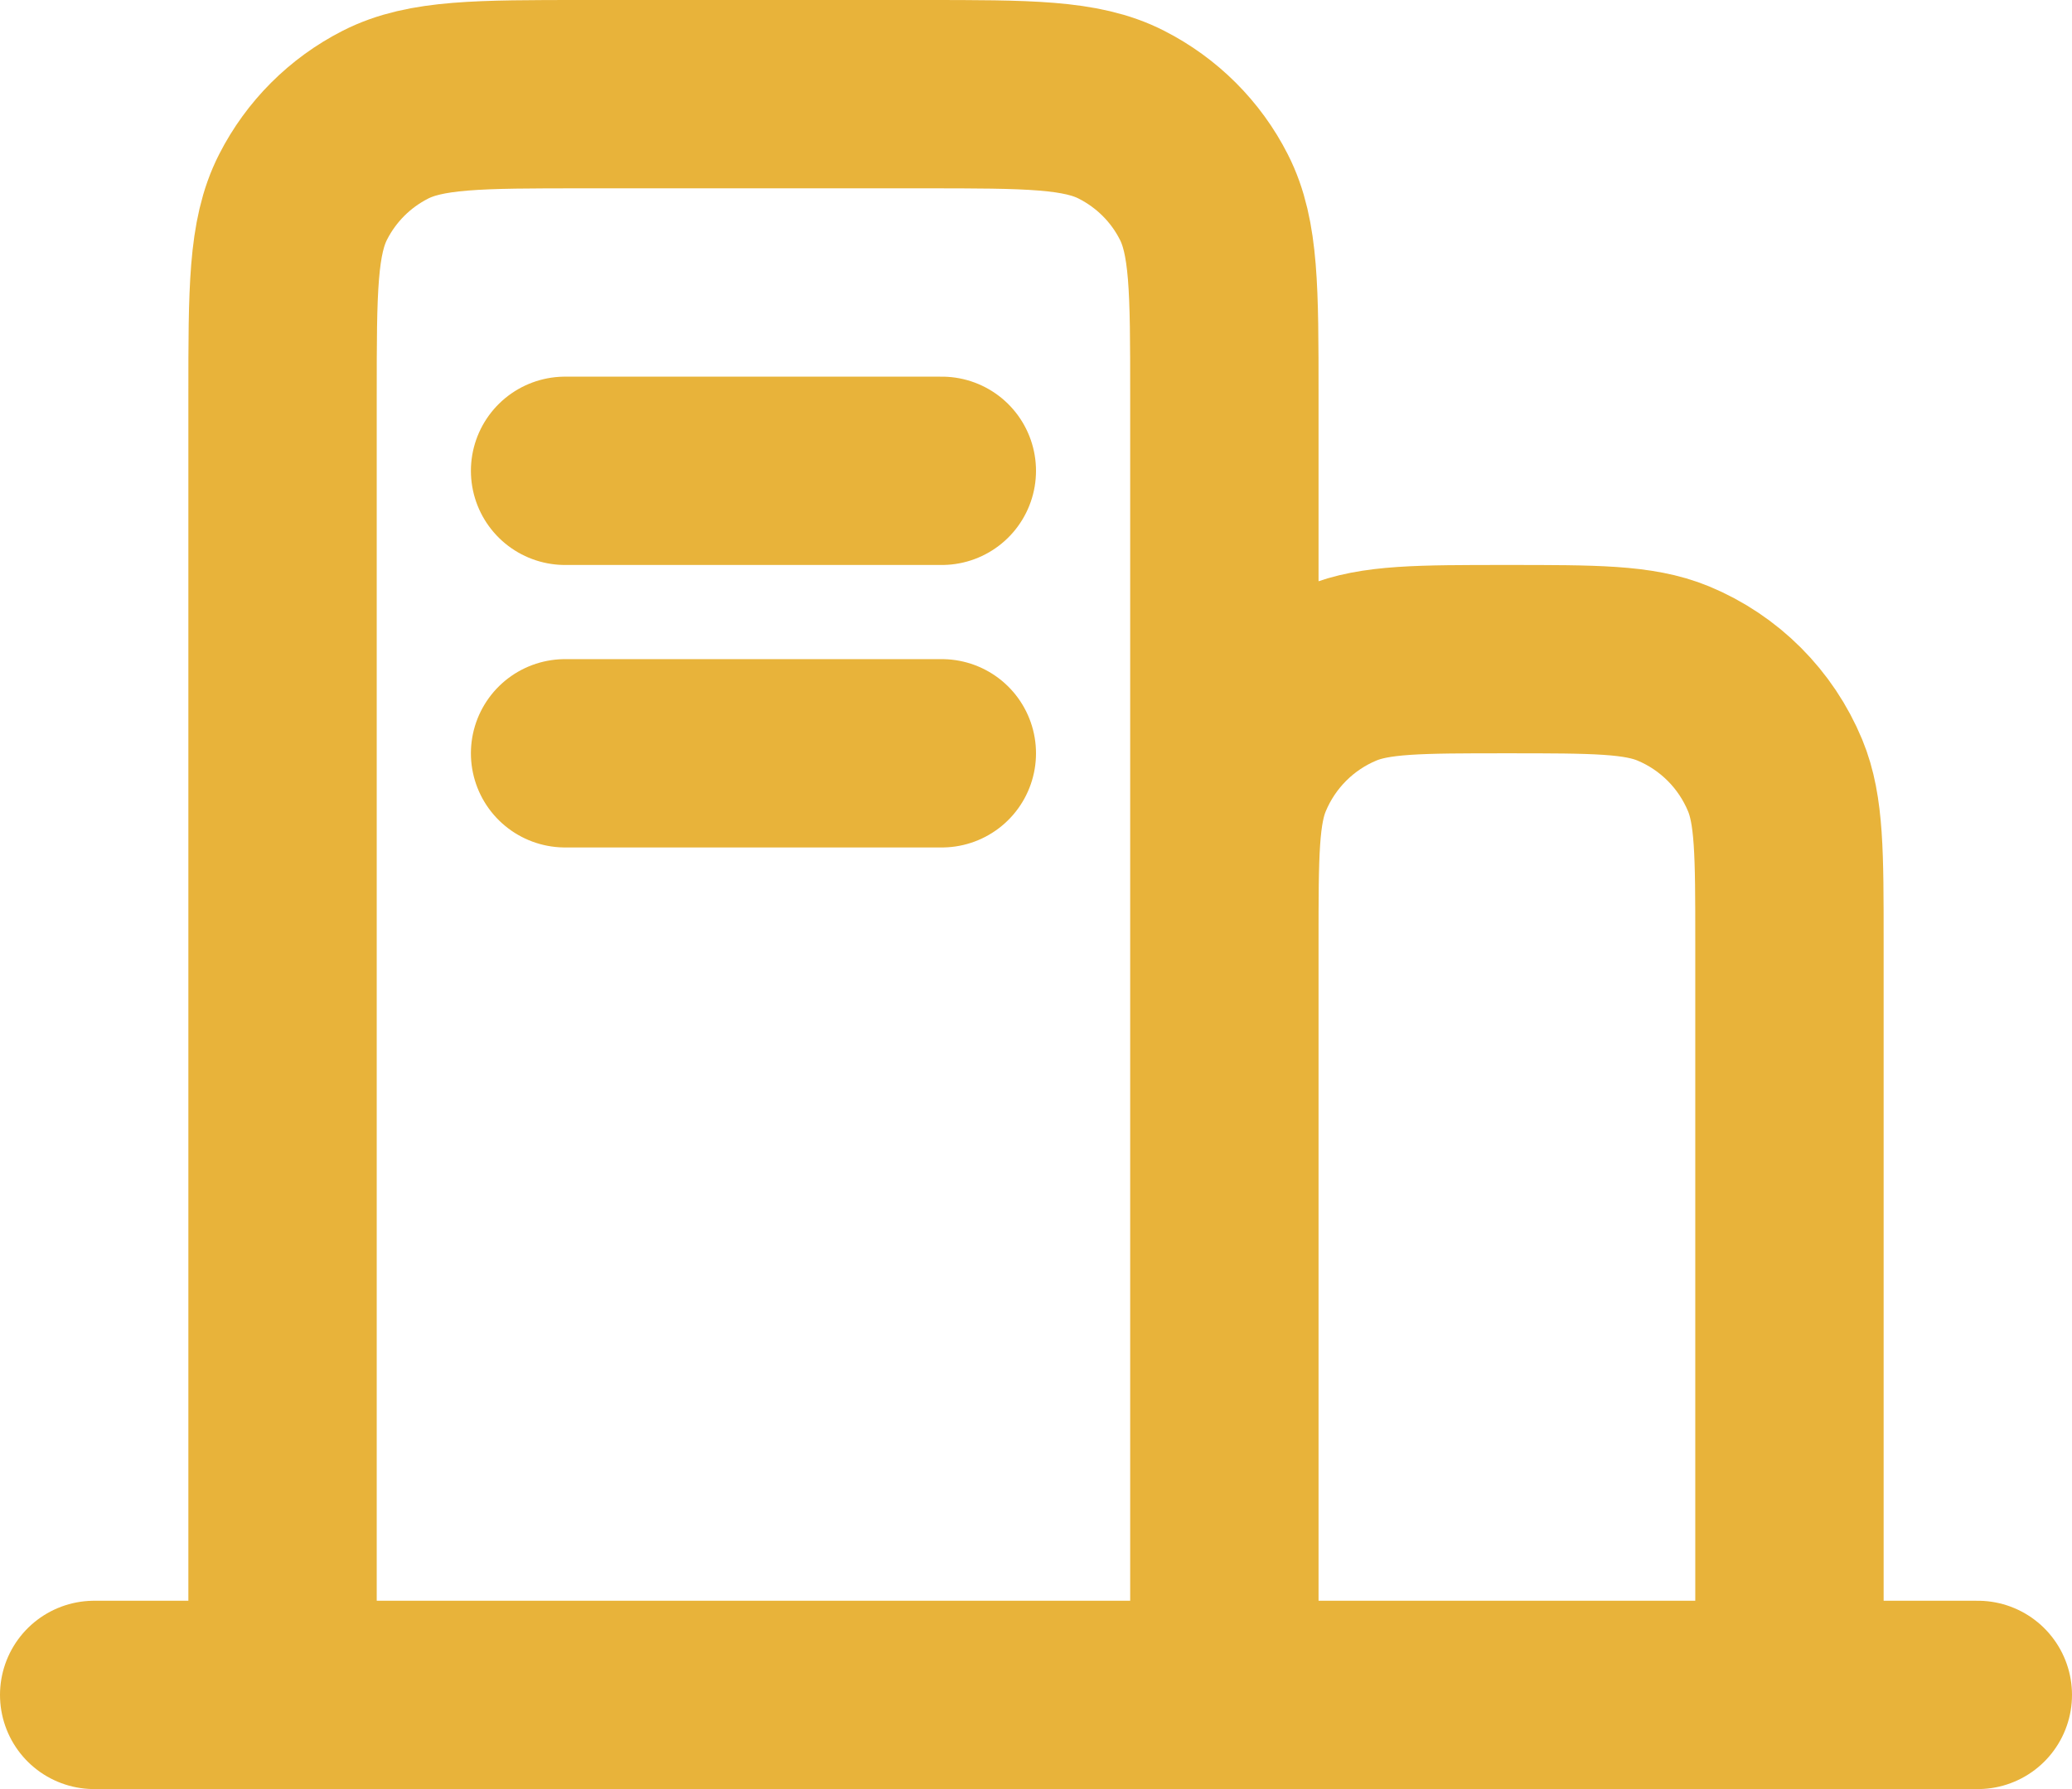
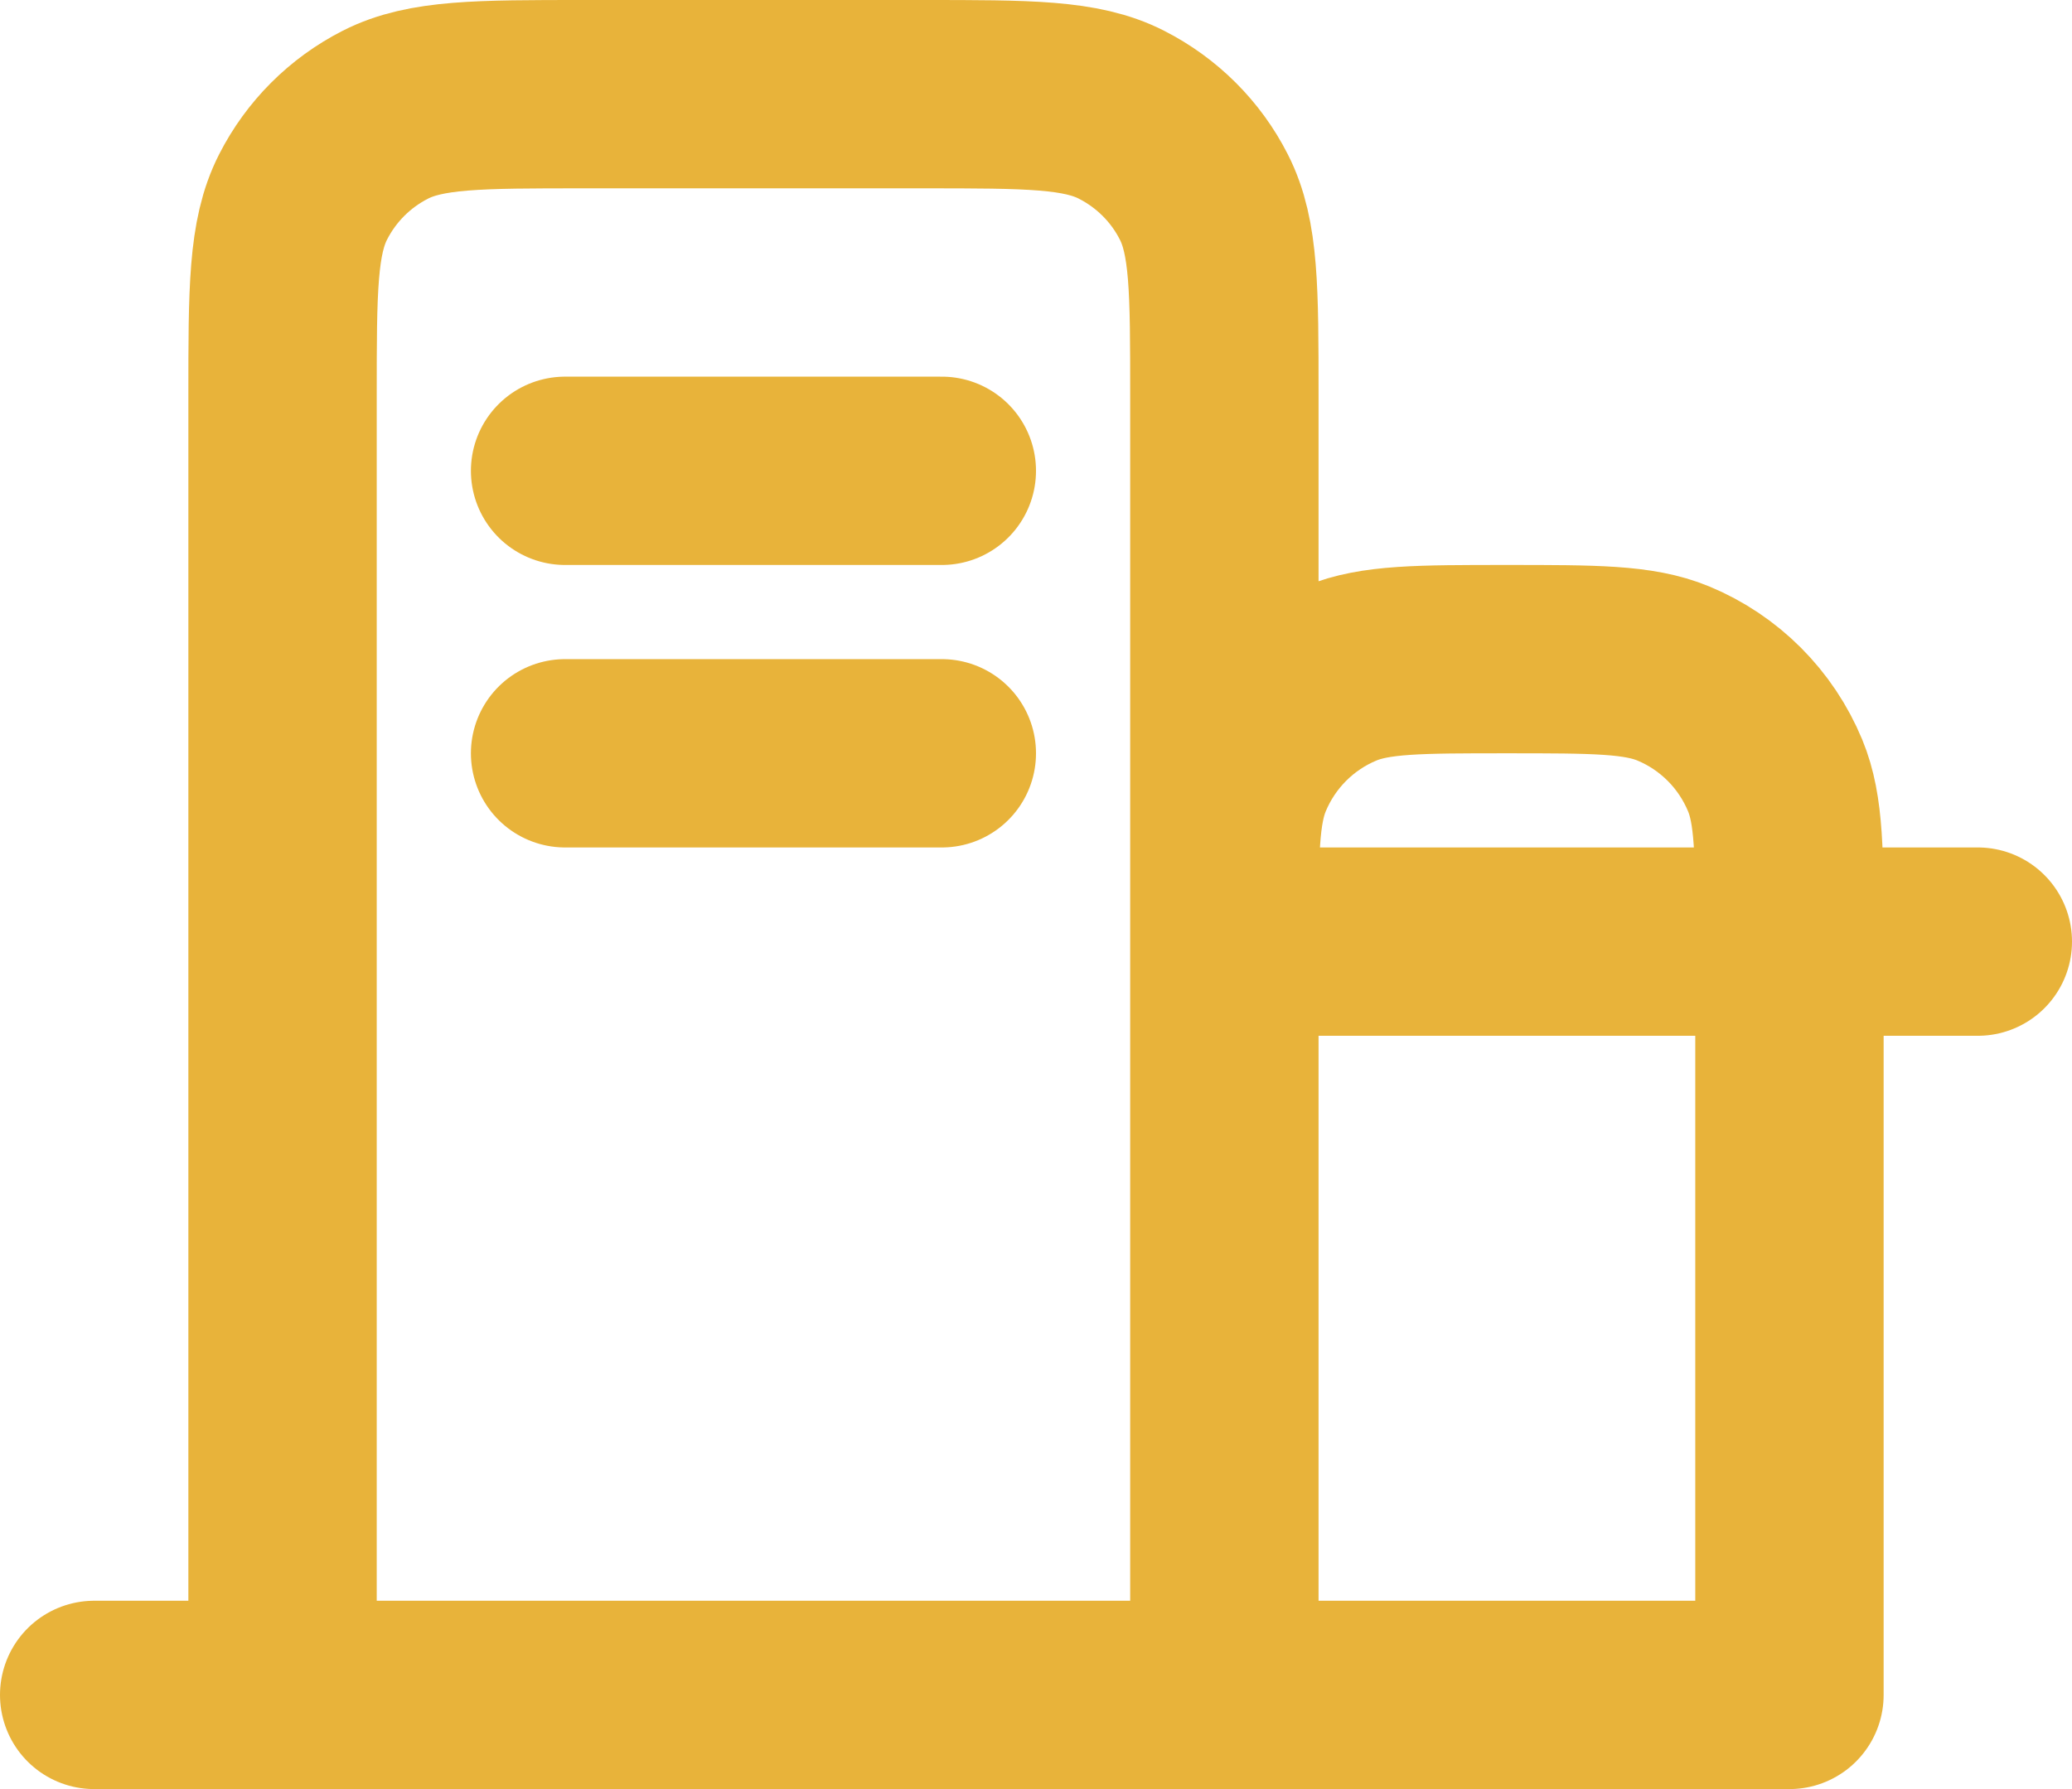
<svg xmlns="http://www.w3.org/2000/svg" width="22" height="19" viewBox="0 0 22 19" fill="none">
-   <path d="M1 18H3M3 18H13M3 18V4.2C3 3.08 3 2.52 3.218 2.092C3.41 1.715 3.715 1.41 4.092 1.218C4.52 1 5.08 1 6.2 1H9.8C10.92 1 11.48 1 11.907 1.218C12.284 1.41 12.591 1.715 12.782 2.092C13 2.519 13 3.079 13 4.197V10M13 18H19M13 18V10M19 18H21M19 18V10C19 9.068 19 8.602 18.848 8.235C18.645 7.745 18.256 7.355 17.766 7.152C17.398 7 16.932 7 16 7C15.068 7 14.602 7 14.234 7.152C13.744 7.355 13.355 7.745 13.152 8.235C13 8.602 13 9.068 13 10M6 8H10M6 5H10" stroke="#E8B33A" stroke-width="2" stroke-linecap="round" stroke-linejoin="round" />
+   <path d="M1 18H3M3 18H13M3 18V4.2C3 3.08 3 2.52 3.218 2.092C3.41 1.715 3.715 1.41 4.092 1.218C4.52 1 5.08 1 6.2 1H9.8C10.92 1 11.48 1 11.907 1.218C12.284 1.41 12.591 1.715 12.782 2.092C13 2.519 13 3.079 13 4.197V10M13 18H19M13 18V10H21M19 18V10C19 9.068 19 8.602 18.848 8.235C18.645 7.745 18.256 7.355 17.766 7.152C17.398 7 16.932 7 16 7C15.068 7 14.602 7 14.234 7.152C13.744 7.355 13.355 7.745 13.152 8.235C13 8.602 13 9.068 13 10M6 8H10M6 5H10" stroke="#E8B33A" stroke-width="2" stroke-linecap="round" stroke-linejoin="round" />
</svg>